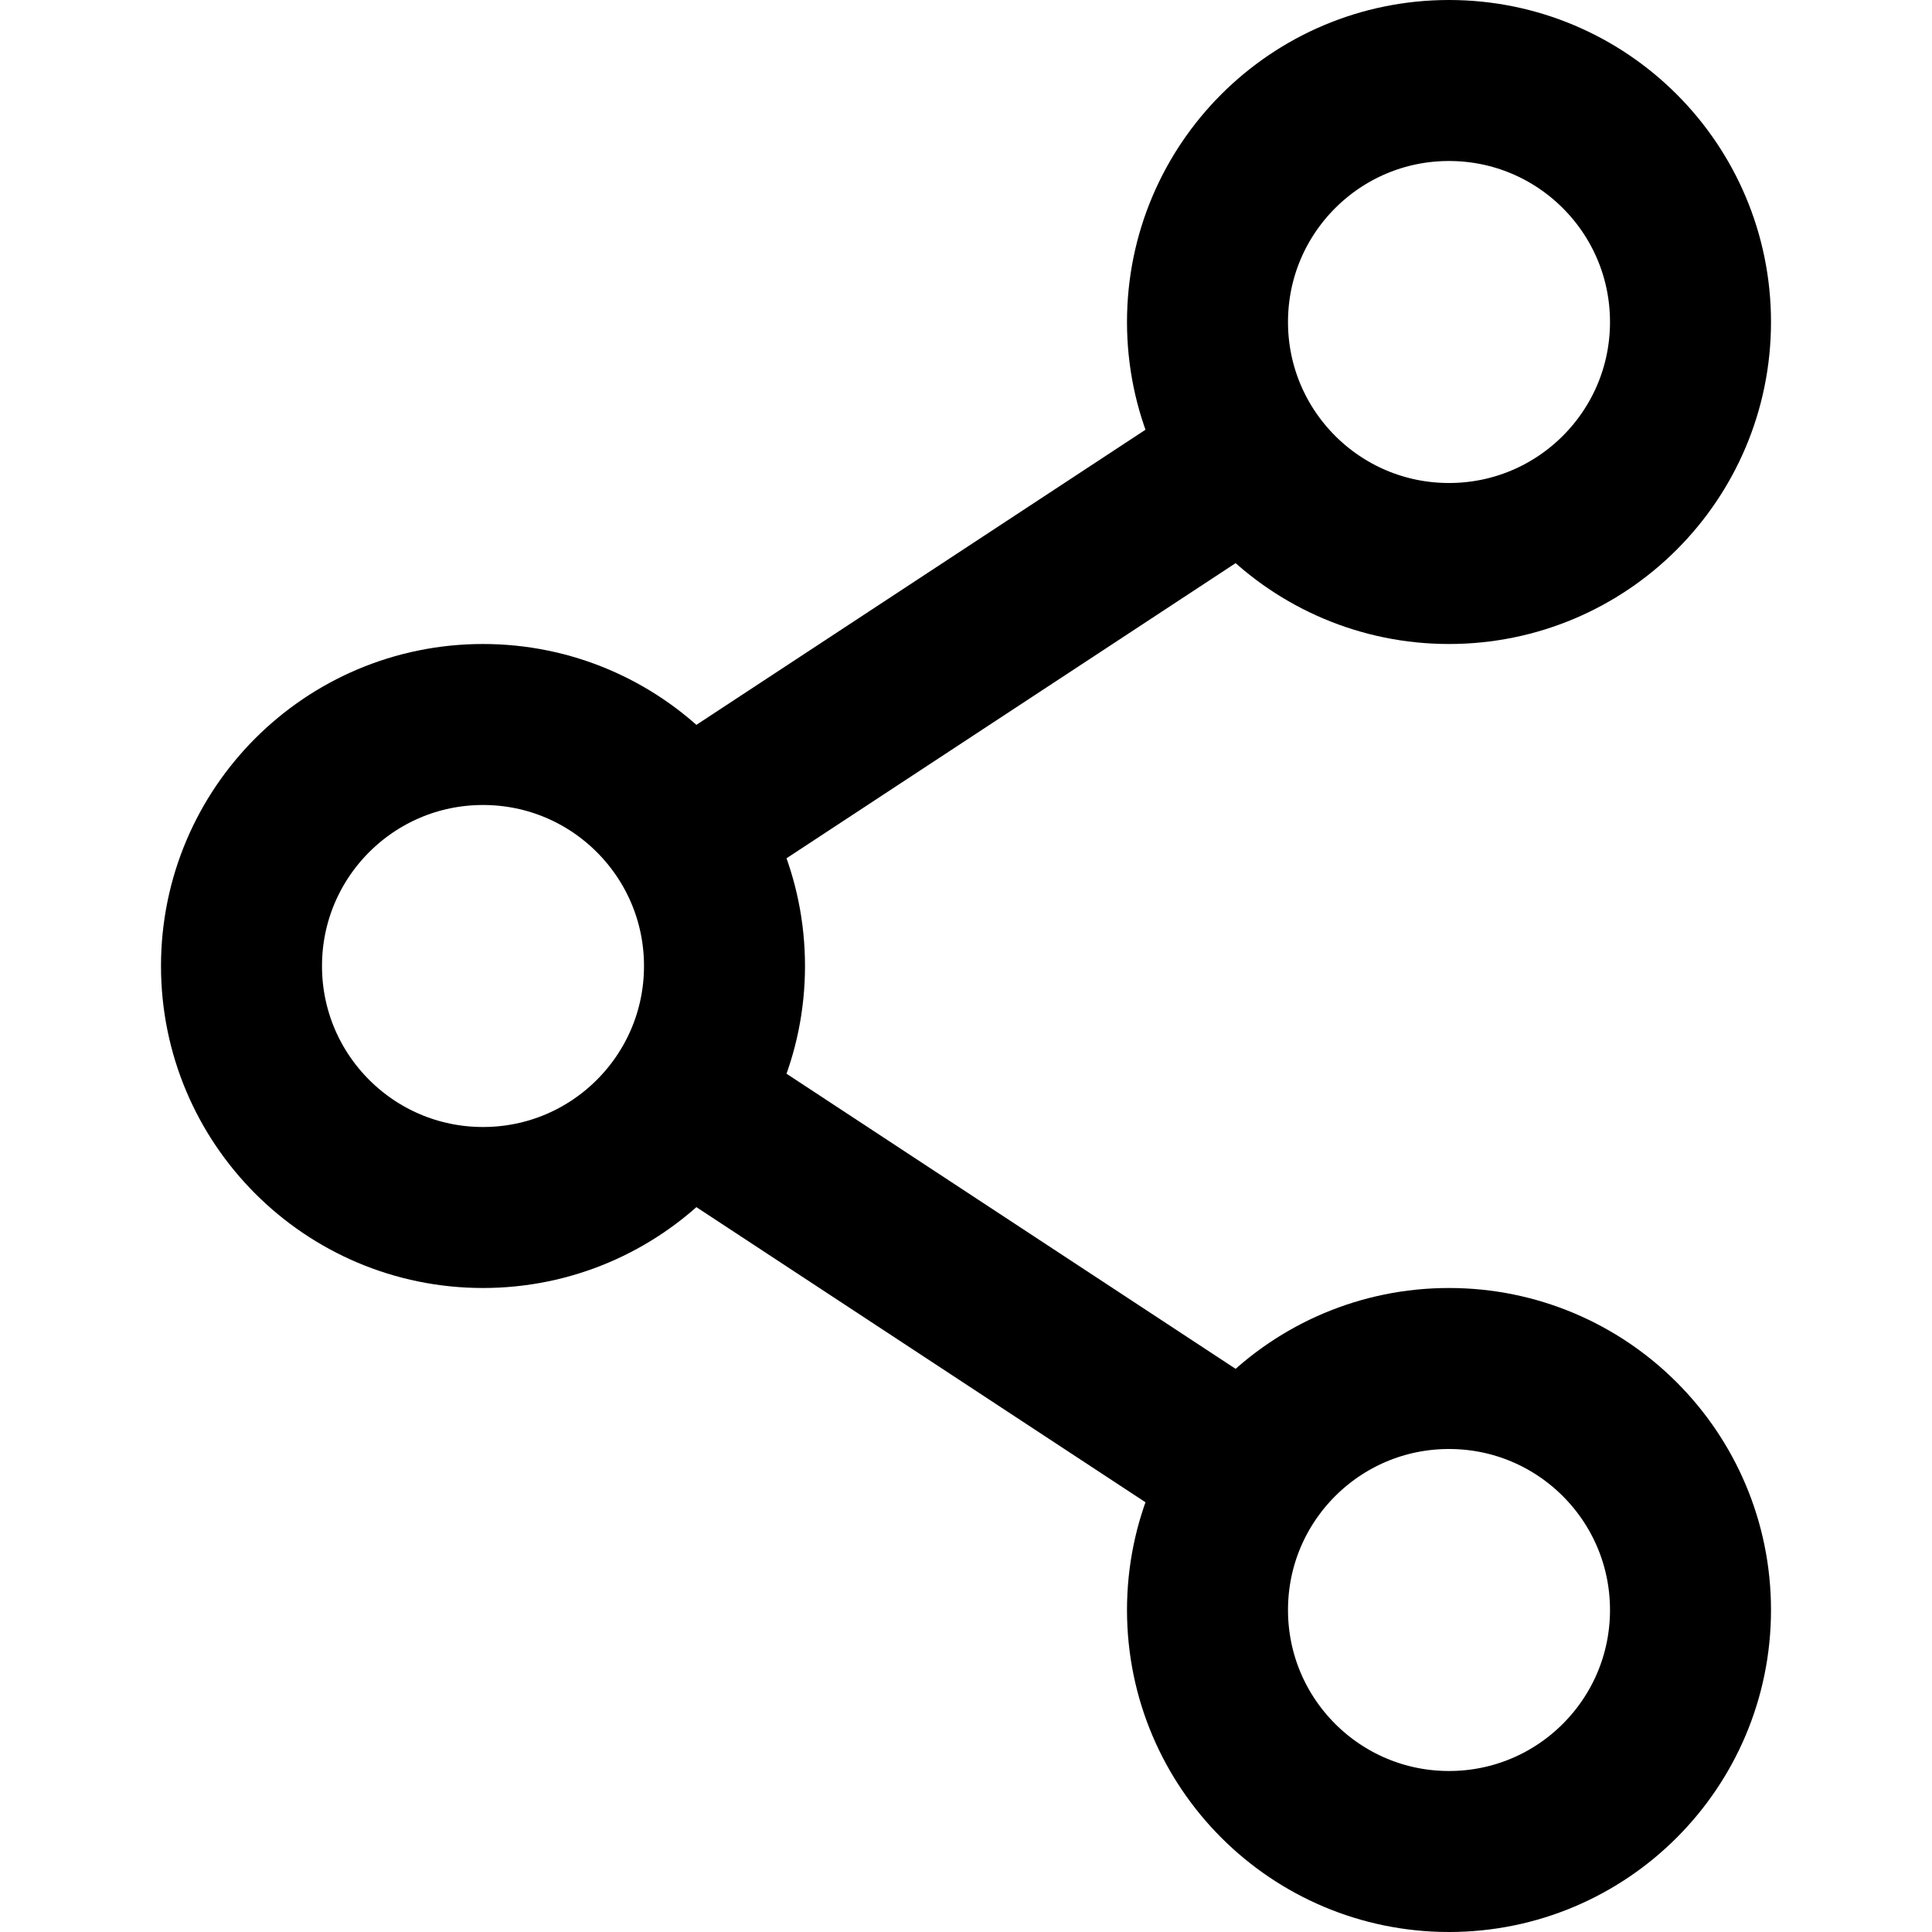
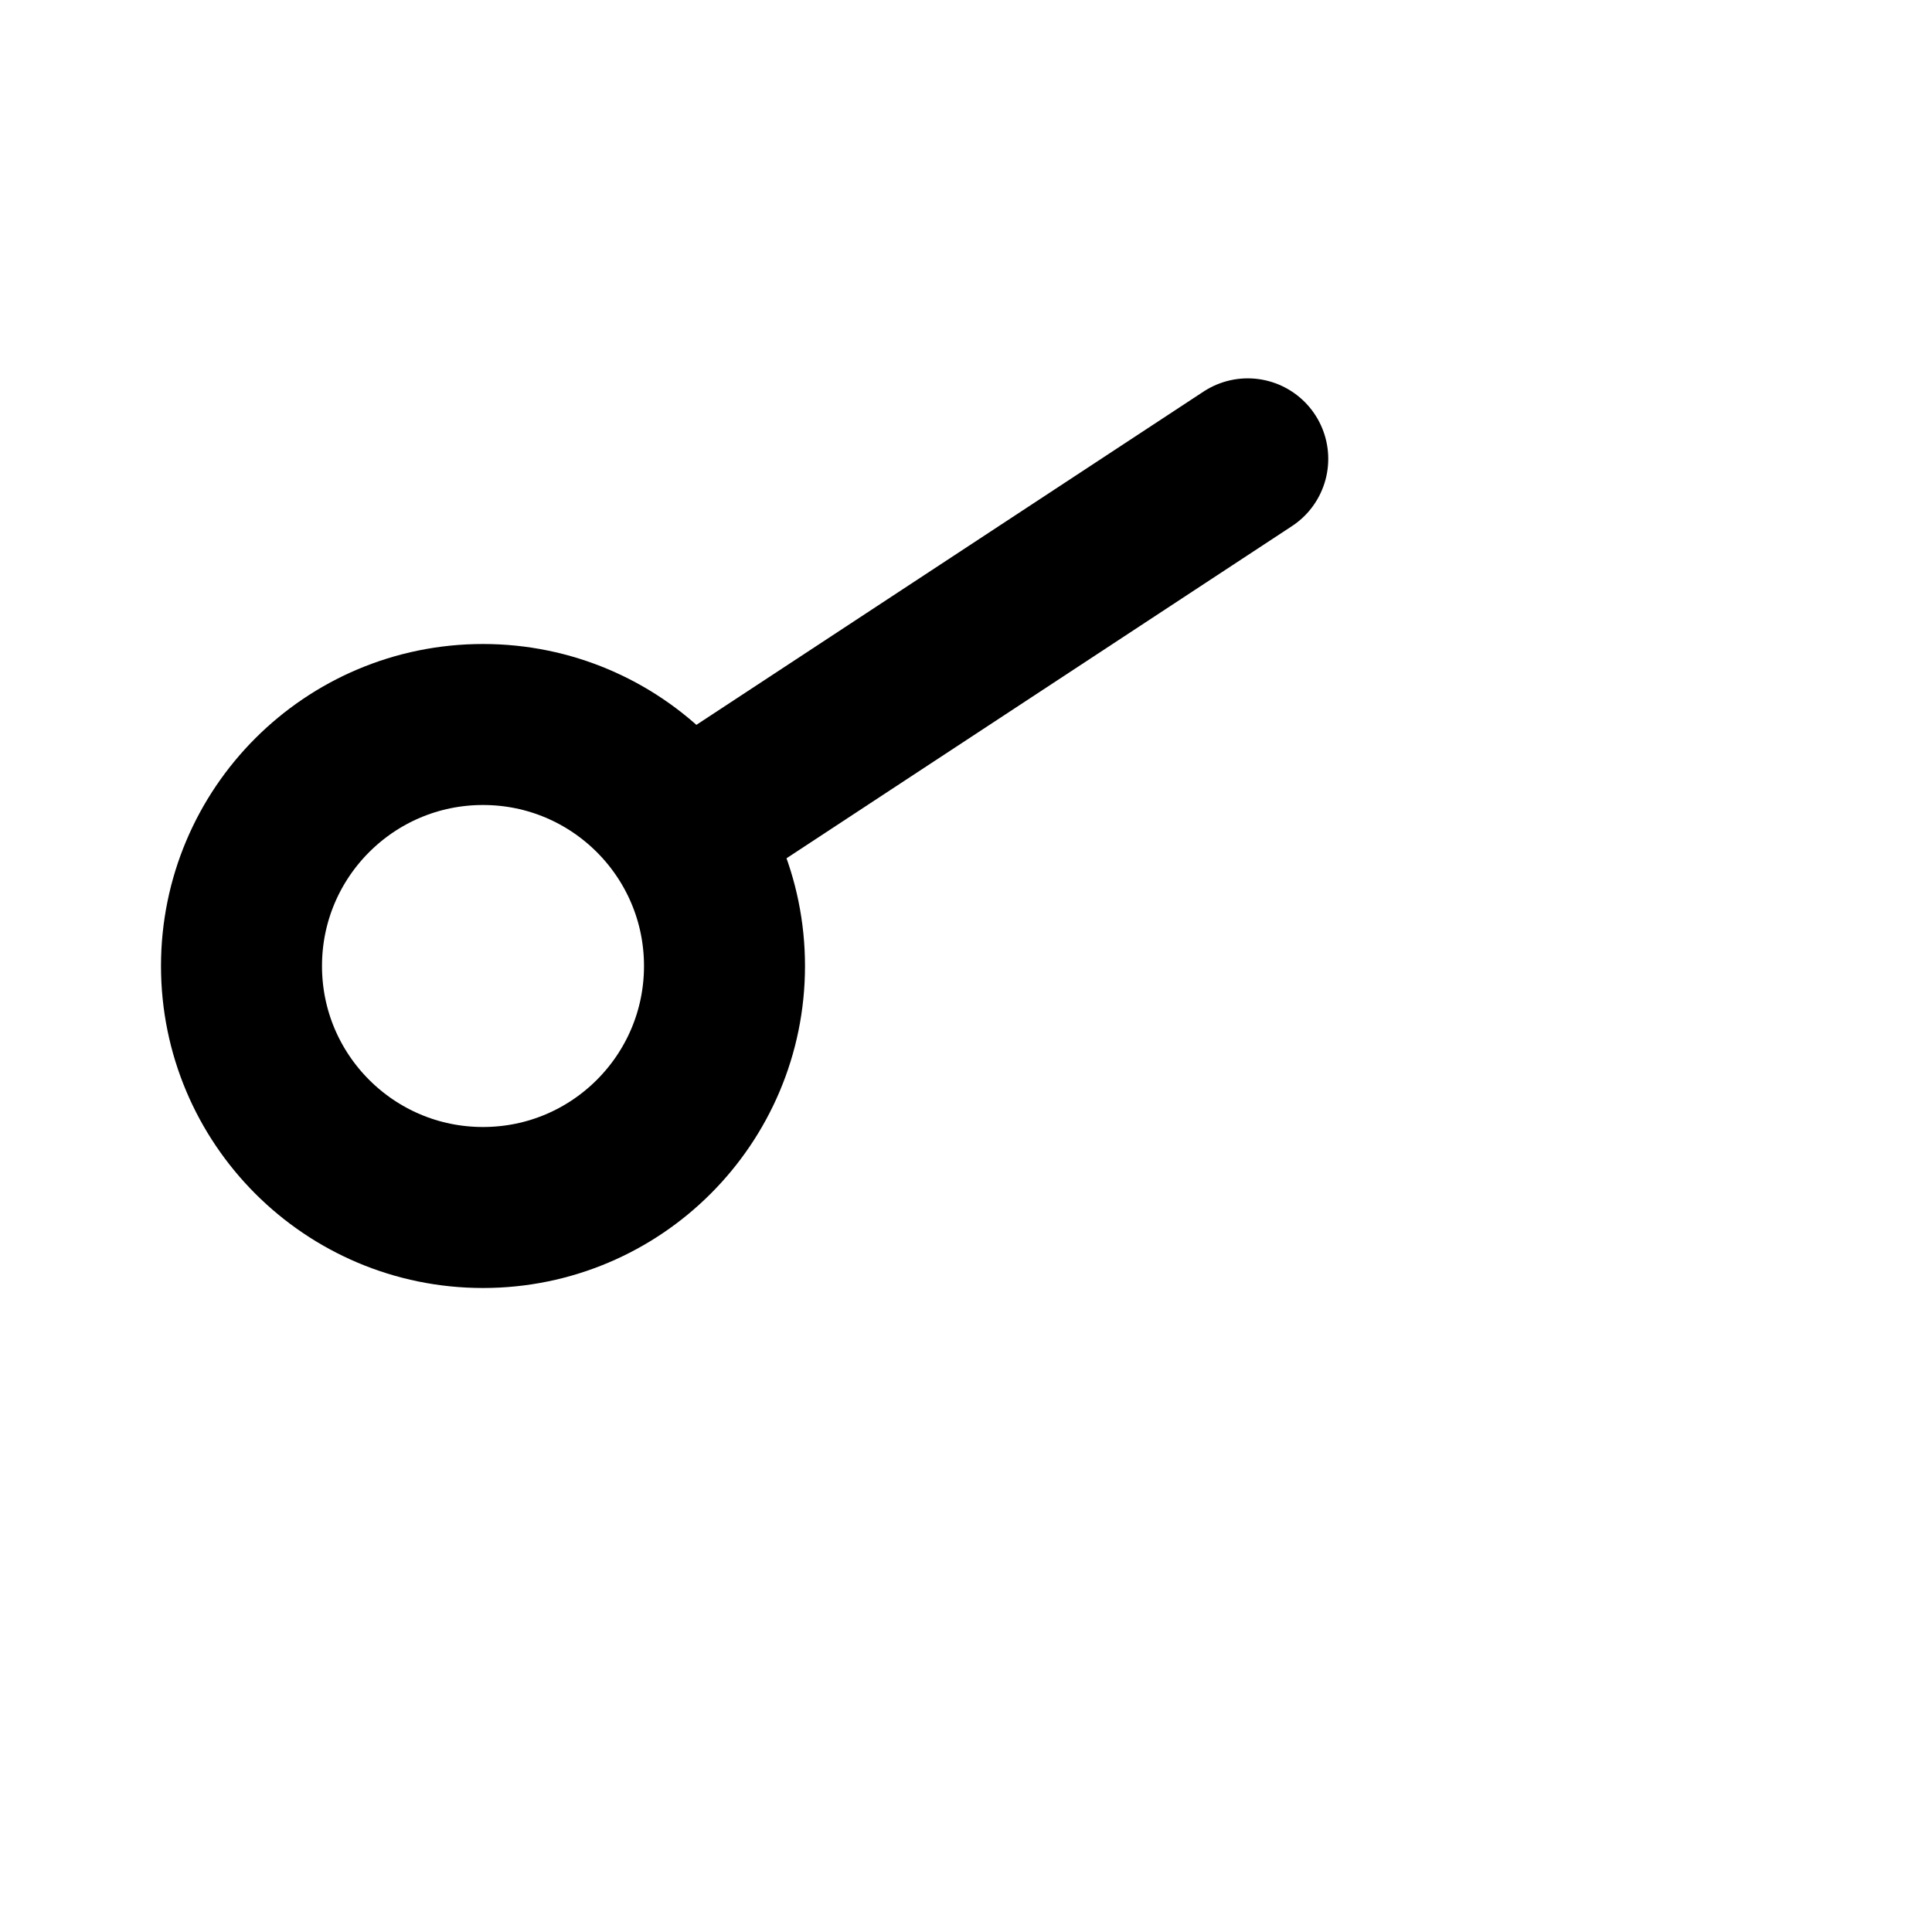
<svg xmlns="http://www.w3.org/2000/svg" width="24" height="24" viewBox="0 0 24 24" fill="none">
-   <path d="M18 7C19.657 7 21 5.657 21 4C21 2.343 19.657 1 18 1C16.343 1 15 2.343 15 4C15 5.657 16.343 7 18 7Z" stroke="black" stroke-width="2" stroke-miterlimit="10" stroke-linecap="round" stroke-linejoin="round" />
  <path d="M6 15C7.657 15 9 13.657 9 12C9 10.343 7.657 9 6 9C4.343 9 3 10.343 3 12C3 13.657 4.343 15 6 15Z" stroke="black" stroke-width="2" stroke-miterlimit="10" stroke-linecap="round" stroke-linejoin="round" />
-   <path d="M18 23C19.657 23 21 21.657 21 20C21 18.343 19.657 17 18 17C16.343 17 15 18.343 15 20C15 21.657 16.343 23 18 23Z" stroke="black" stroke-width="2" stroke-miterlimit="10" stroke-linecap="round" stroke-linejoin="round" />
-   <path d="M15.5 18.3L8.5 13.7" stroke="black" stroke-width="2" stroke-miterlimit="10" stroke-linecap="round" stroke-linejoin="round" />
  <path d="M15.5 5.7L8.5 10.3" stroke="black" stroke-width="2" stroke-miterlimit="10" stroke-linecap="round" stroke-linejoin="round" />
</svg>